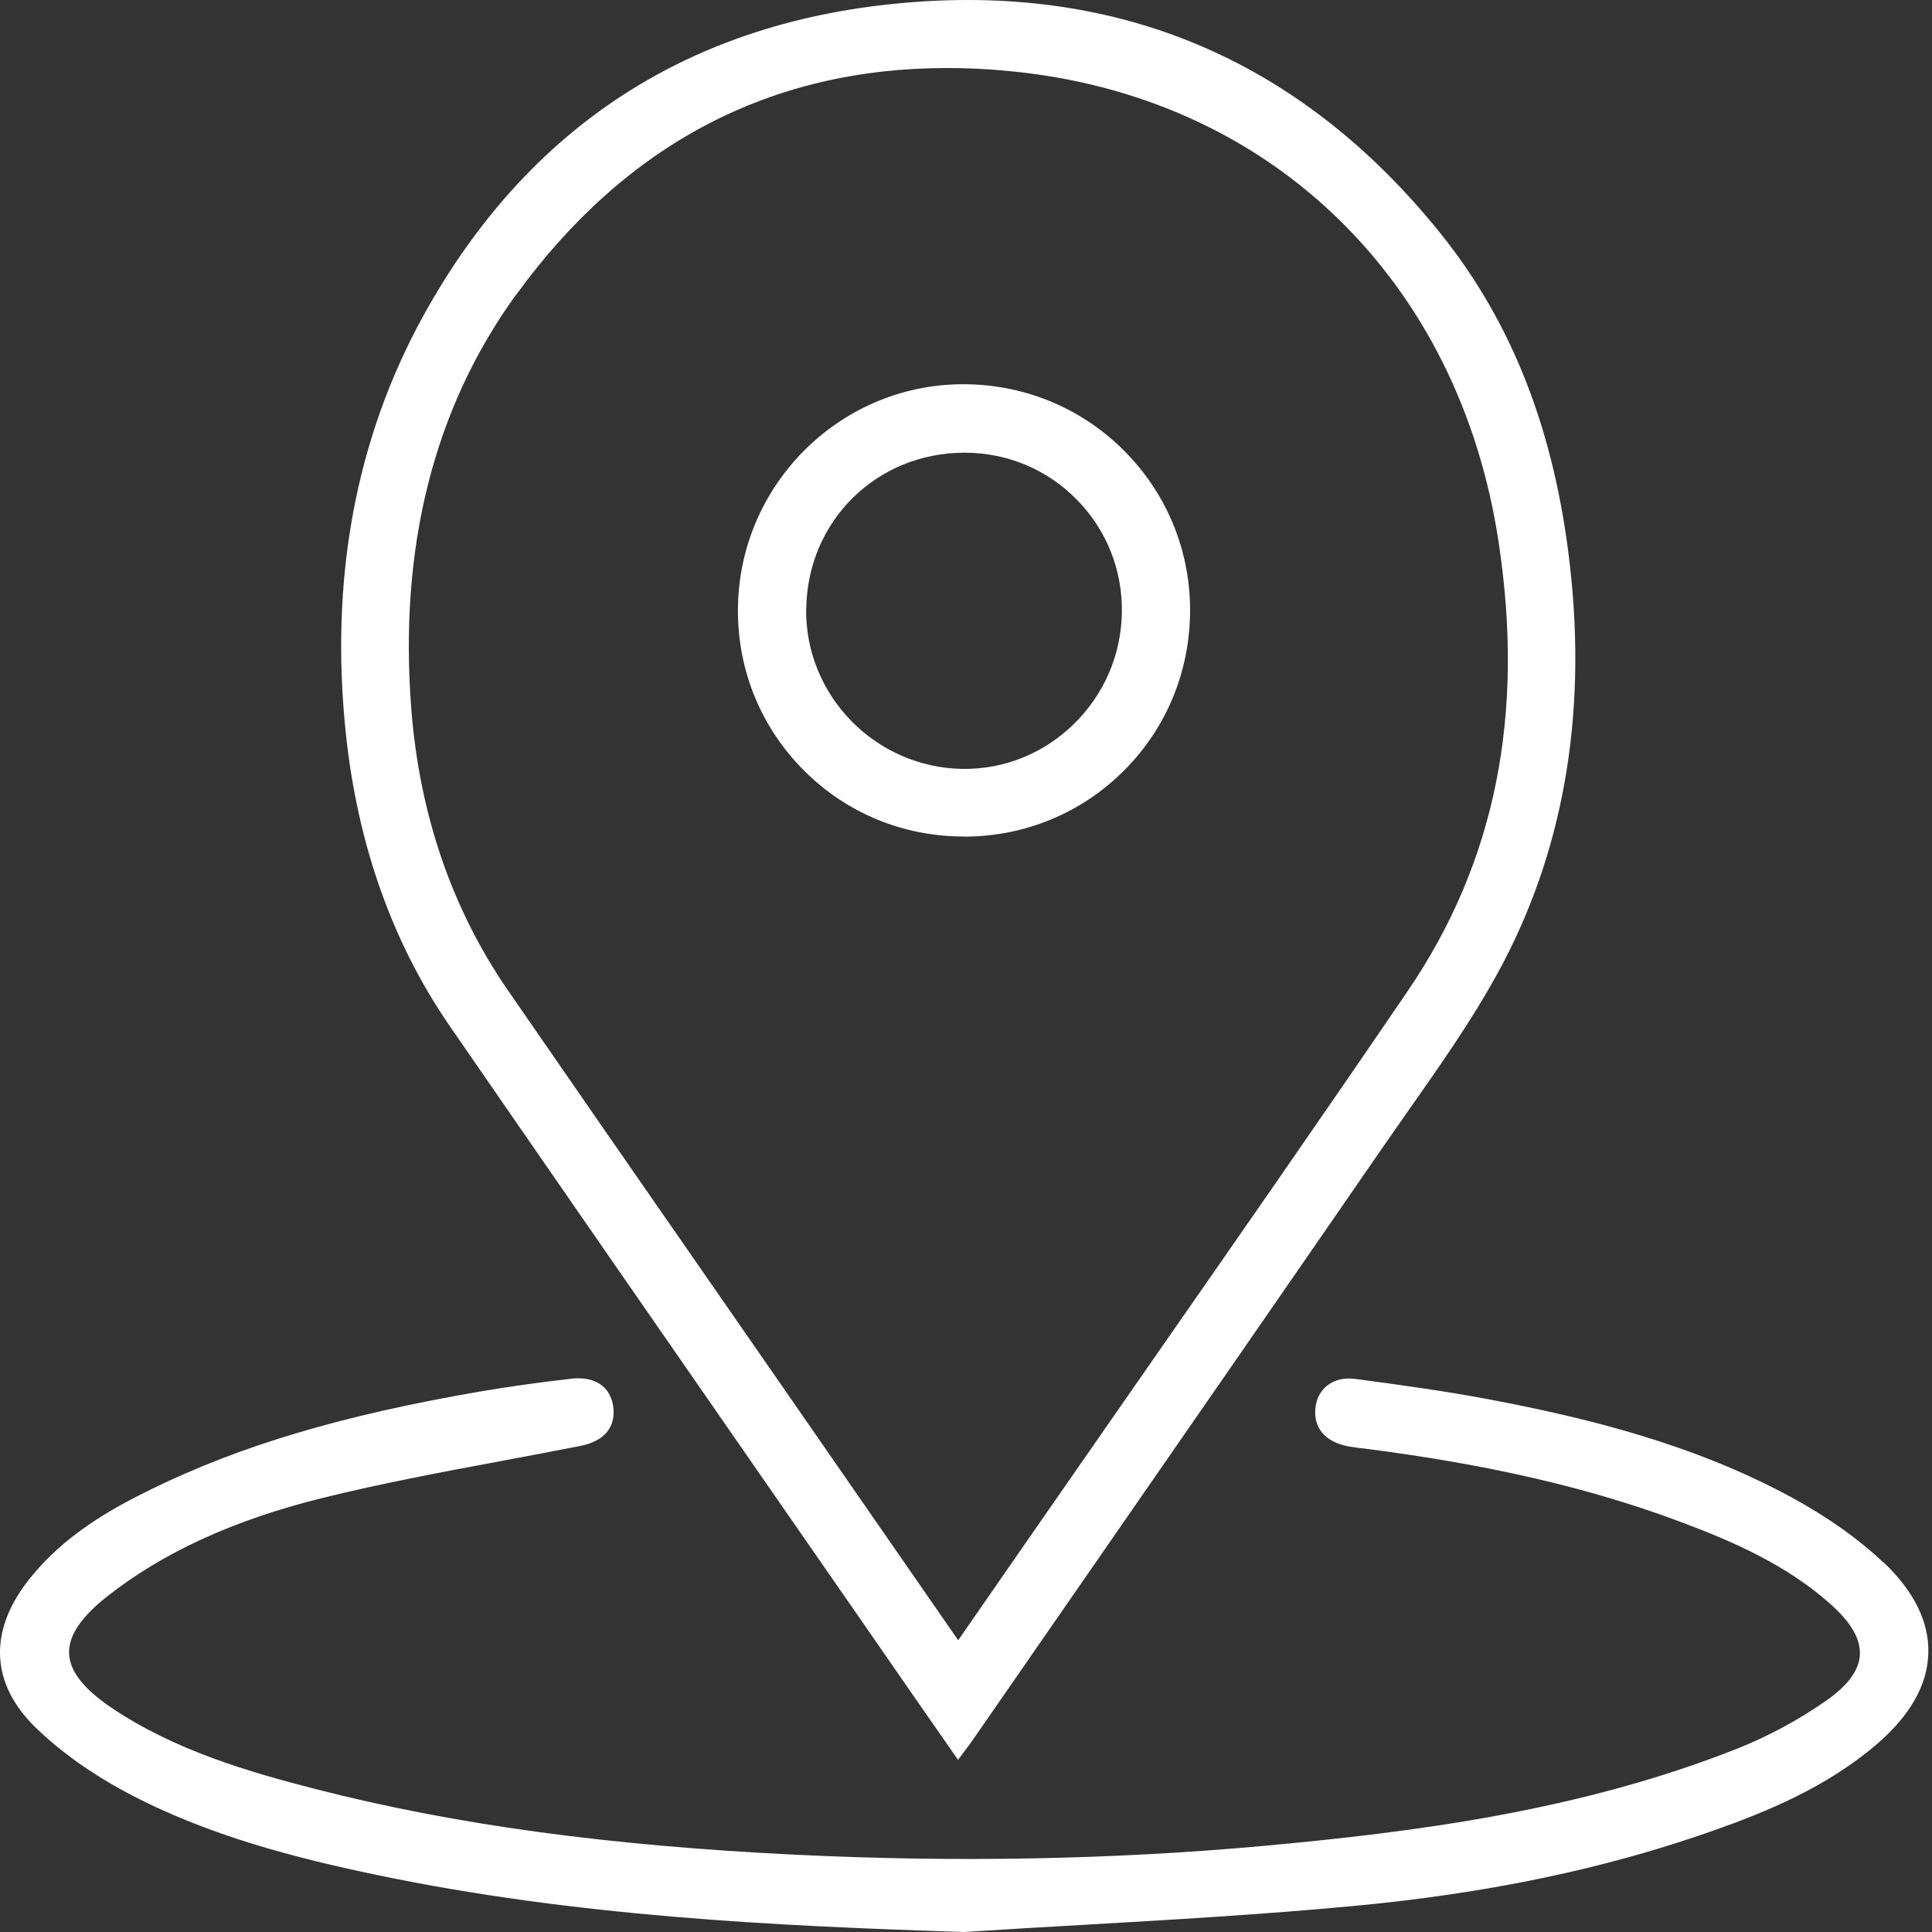
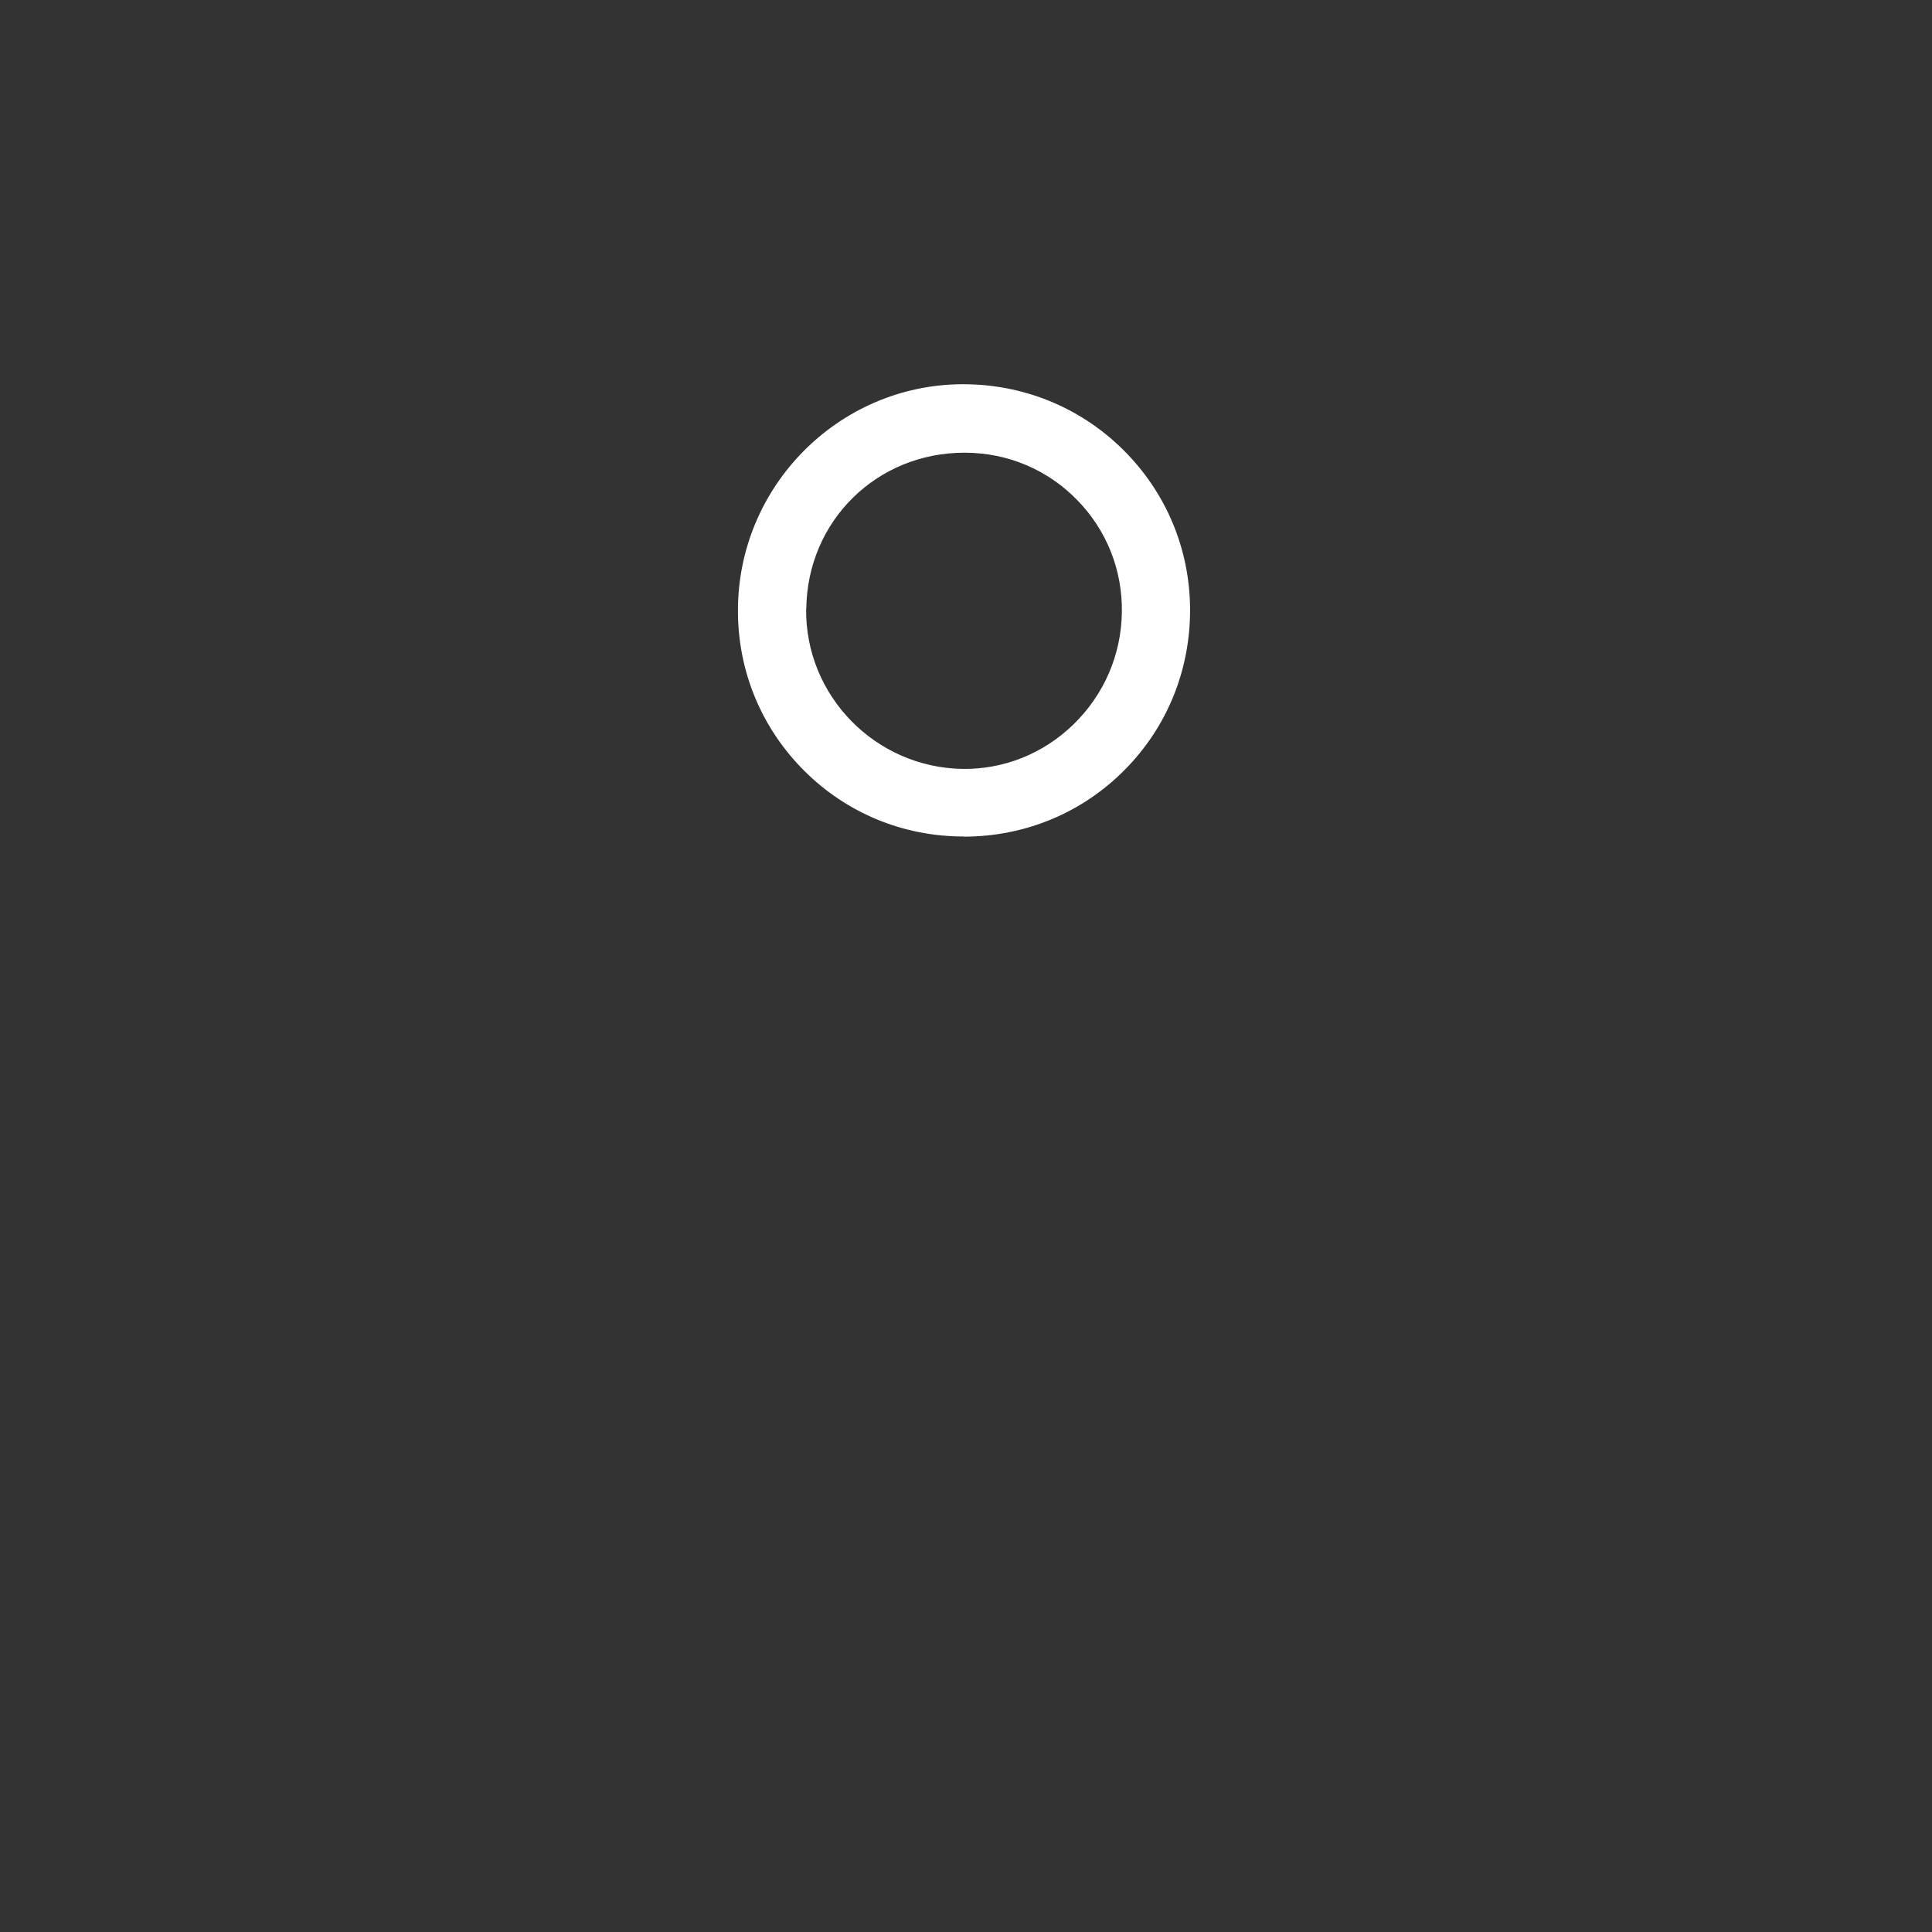
<svg xmlns="http://www.w3.org/2000/svg" width="100" height="100" viewBox="0 0 100 100" fill="none">
  <rect x="0" y="0" width="100" height="100" fill="#333333" stroke="none" />
-   <path d="M26.718 15.257C32.371 7.465 39.859 3.521 49.019 3.521C50.065 3.521 51.135 3.568 52.228 3.678C58.841 4.302 64.713 6.926 69.195 11.259C73.653 15.562 76.543 21.348 77.558 27.992C78.94 37.011 77.401 44.64 72.849 51.316C68.492 57.711 63.995 64.176 59.645 70.422C57.748 73.147 55.851 75.88 53.953 78.613L49.596 84.899L40.133 71.242C38.712 69.197 37.298 67.151 35.877 65.105C32.684 60.506 29.49 55.899 26.312 51.292C23.407 47.091 21.721 42.188 21.291 36.73C20.636 28.344 22.455 21.121 26.71 15.257M23.275 53.104C29.076 61.513 34.995 70.055 40.726 78.317C42.944 81.51 45.153 84.704 47.371 87.905C47.839 88.576 48.3 89.24 48.784 89.935L49.589 91.091L49.682 90.966C49.768 90.841 49.854 90.732 49.932 90.63C50.088 90.419 50.229 90.24 50.361 90.044L55.687 82.353C60.879 74.858 66.251 67.104 71.514 59.467C71.983 58.788 72.451 58.124 72.919 57.453C74.52 55.173 76.175 52.823 77.526 50.355C80.884 44.226 82.149 37.151 81.266 29.328C80.486 22.363 78.292 16.725 74.559 12.079C67.454 3.248 58.201 -0.781 47.059 0.125C35.791 1.038 27.327 6.504 21.9 16.366C18.402 22.73 17.059 29.999 17.903 37.987C18.512 43.734 20.323 48.825 23.282 53.111" fill="white" />
-   <path d="M97.469 80.862C96.204 79.66 94.619 78.535 92.76 77.52C87.568 74.694 81.993 73.374 77.23 72.46C74.864 72.008 72.443 71.68 70.171 71.375C69.585 71.297 69.07 71.414 68.695 71.719C68.344 71.992 68.141 72.39 68.086 72.882C67.977 73.905 68.586 74.623 69.757 74.858C69.96 74.897 70.179 74.92 70.382 74.951L70.6 74.975C77.081 75.802 82.289 77.013 86.998 78.777C89.668 79.777 92.448 80.979 94.743 83.025C95.813 83.978 96.313 84.837 96.266 85.656C96.219 86.453 95.665 87.218 94.572 87.991C93.143 88.998 91.526 89.873 89.91 90.513C81.797 93.722 73.263 94.831 65.244 95.557C57.553 96.252 49.471 96.4 41.218 96.002C31.411 95.526 23.501 94.441 16.318 92.598C12.952 91.731 9.079 90.622 5.776 88.397C4.332 87.421 3.614 86.507 3.575 85.586C3.543 84.672 4.184 83.704 5.542 82.635C8.447 80.347 12.093 78.676 16.684 77.536C19.753 76.778 22.916 76.185 25.976 75.615C27.312 75.365 28.686 75.107 30.037 74.842C31.286 74.592 31.887 73.866 31.739 72.796C31.598 71.773 30.786 71.227 29.599 71.359C27.85 71.555 26.289 71.781 24.813 72.031C17.707 73.257 12.476 74.811 7.846 77.075C5.714 78.114 3.301 79.48 1.513 81.737C-0.634 84.446 -0.494 87.195 1.919 89.49C3.2 90.716 4.754 91.817 6.534 92.77C10.75 95.026 15.443 96.198 19.472 97.041C29.771 99.196 40.156 99.688 49.901 100C51.939 99.867 54.016 99.75 56.023 99.633C60.614 99.368 65.361 99.094 70.023 98.657C76.964 98.009 83.078 96.736 88.7 94.745C91.425 93.785 94.548 92.504 97.133 90.287C98.874 88.795 99.772 87.202 99.811 85.555C99.85 83.946 99.069 82.361 97.476 80.847" fill="white" />
  <path d="M41.733 31.506C41.788 26.962 45.38 23.432 49.916 23.432H49.987C52.181 23.448 54.227 24.315 55.749 25.876C57.272 27.43 58.099 29.491 58.068 31.686C58.037 33.895 57.147 35.957 55.554 37.503C53.992 39.018 51.947 39.83 49.807 39.798C45.302 39.72 41.671 36.004 41.726 31.514M49.877 43.304H49.948C53.094 43.289 56.038 42.055 58.224 39.837C60.419 37.62 61.613 34.668 61.598 31.522C61.582 28.39 60.34 25.455 58.115 23.261C55.89 21.066 52.931 19.872 49.792 19.887C43.381 19.926 38.181 25.197 38.196 31.623C38.196 34.77 39.43 37.714 41.648 39.916C43.849 42.102 46.77 43.297 49.877 43.297" fill="white" />
</svg>